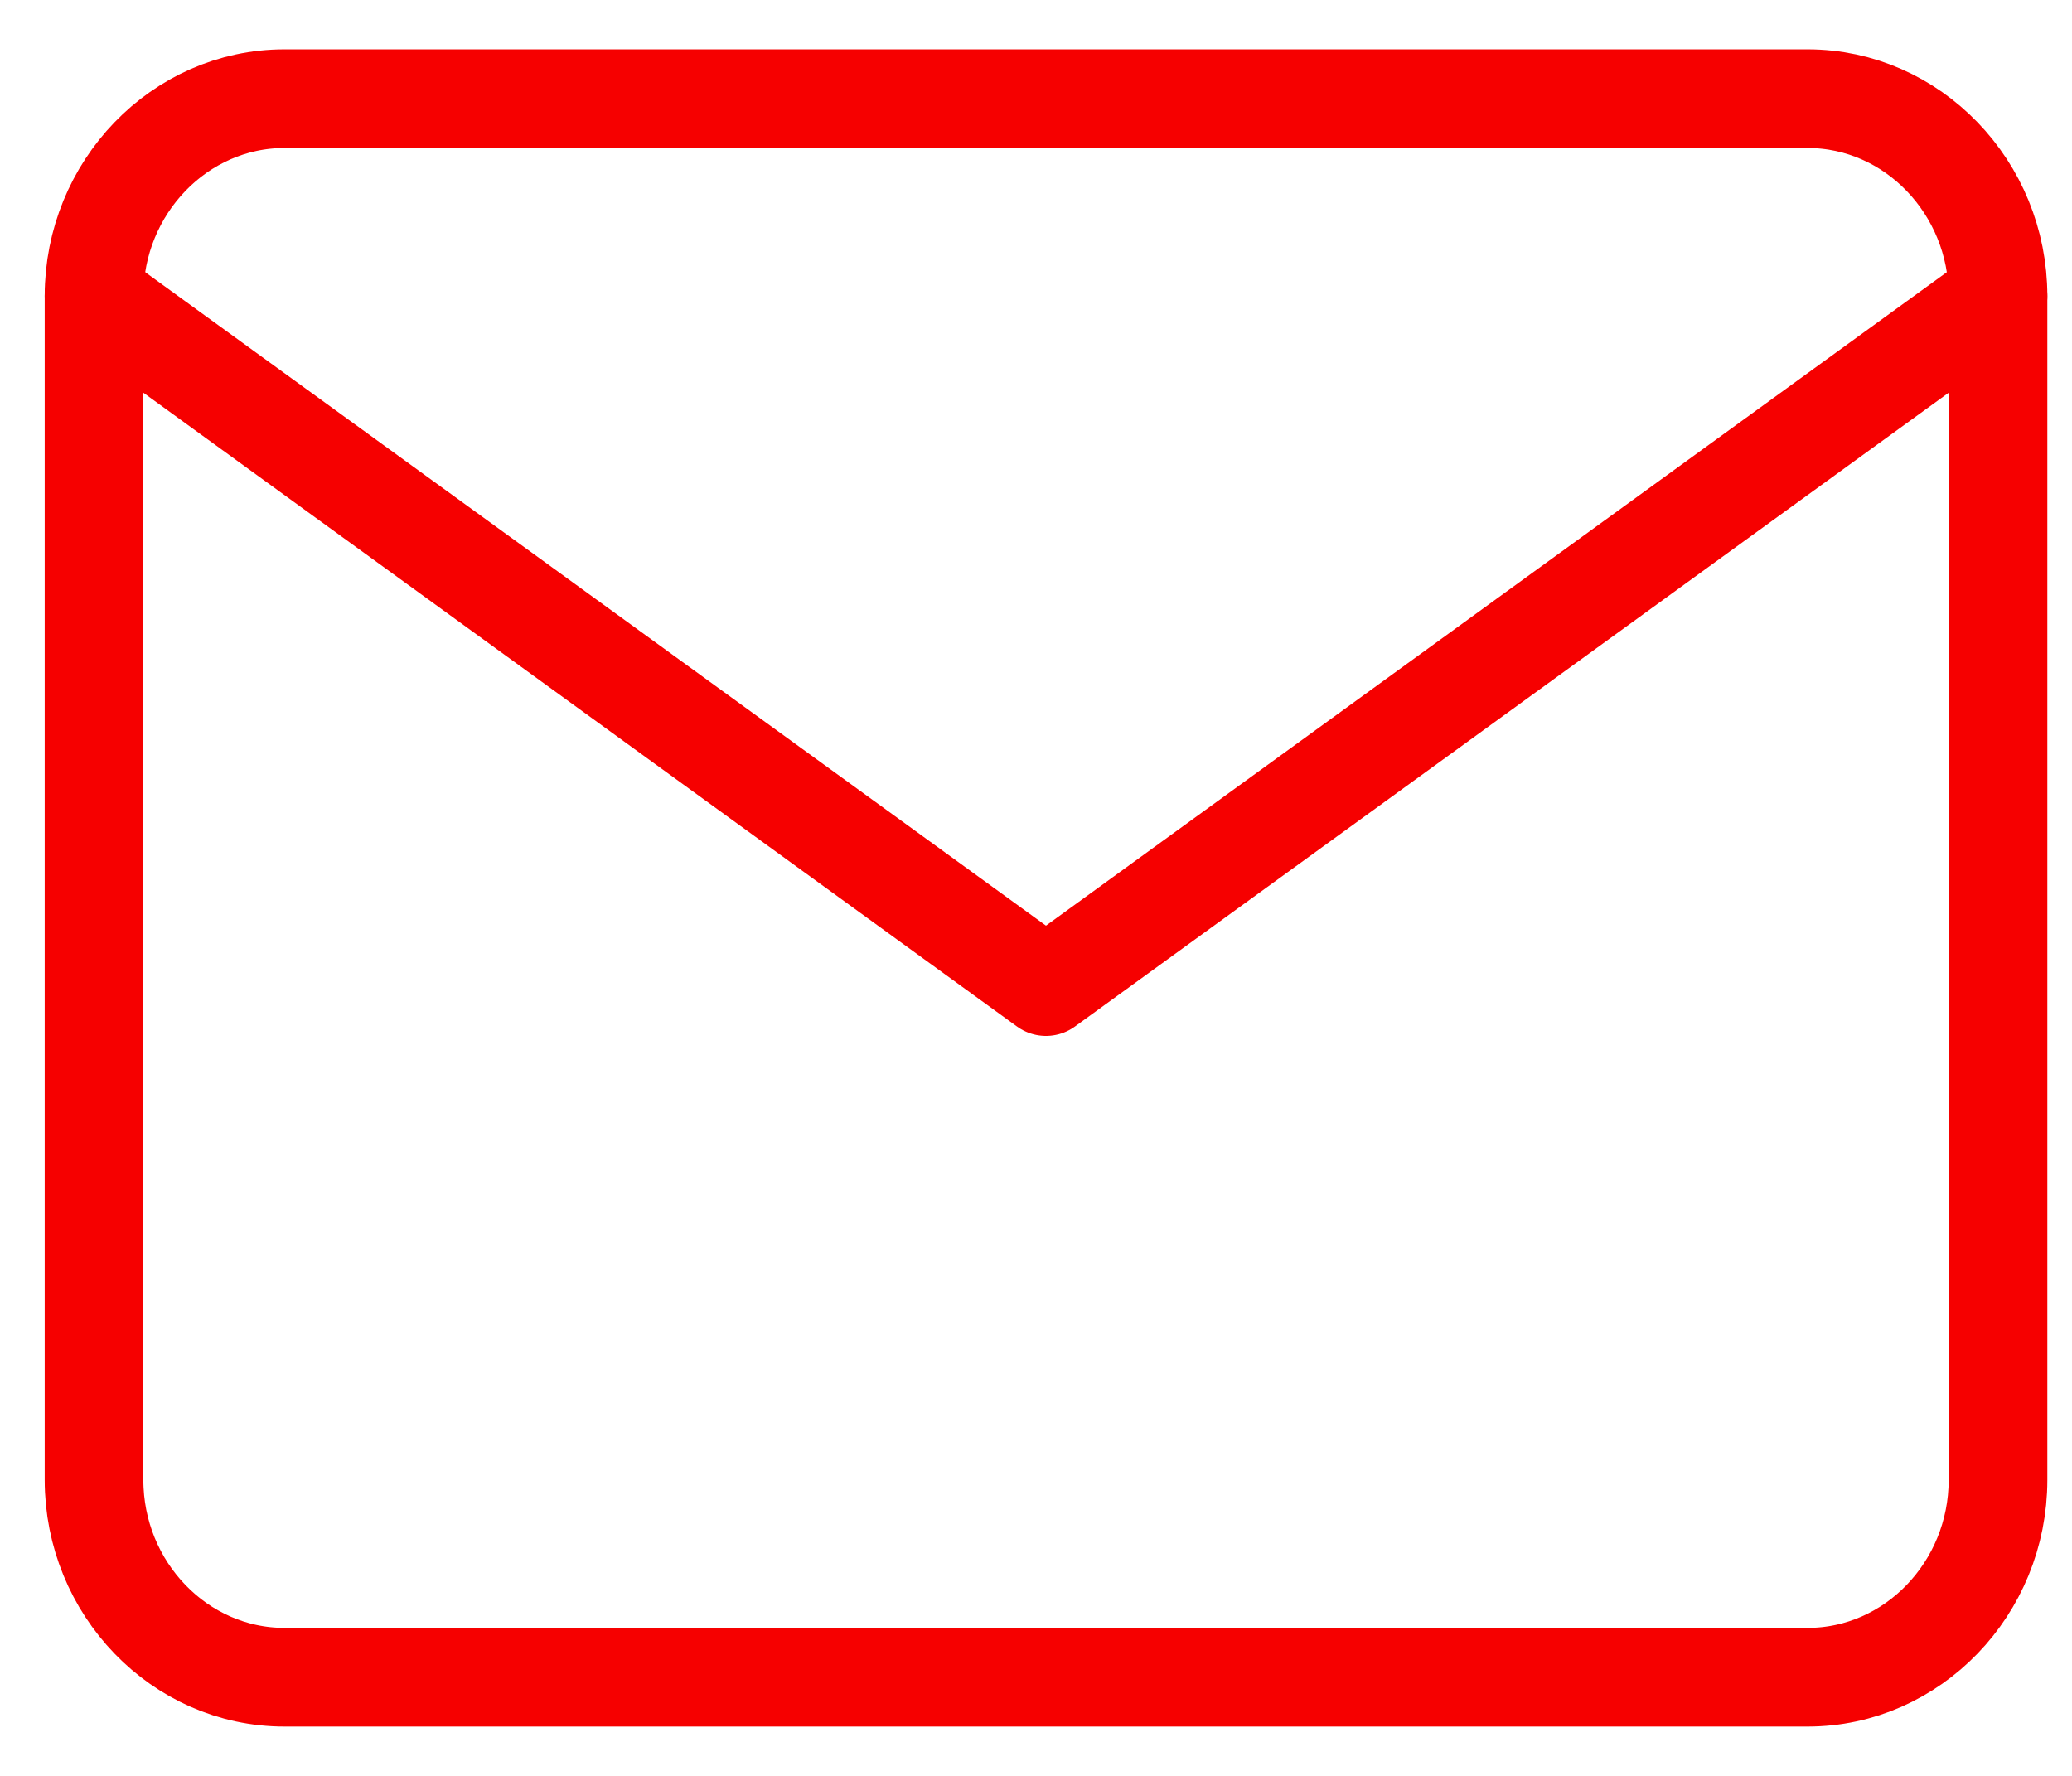
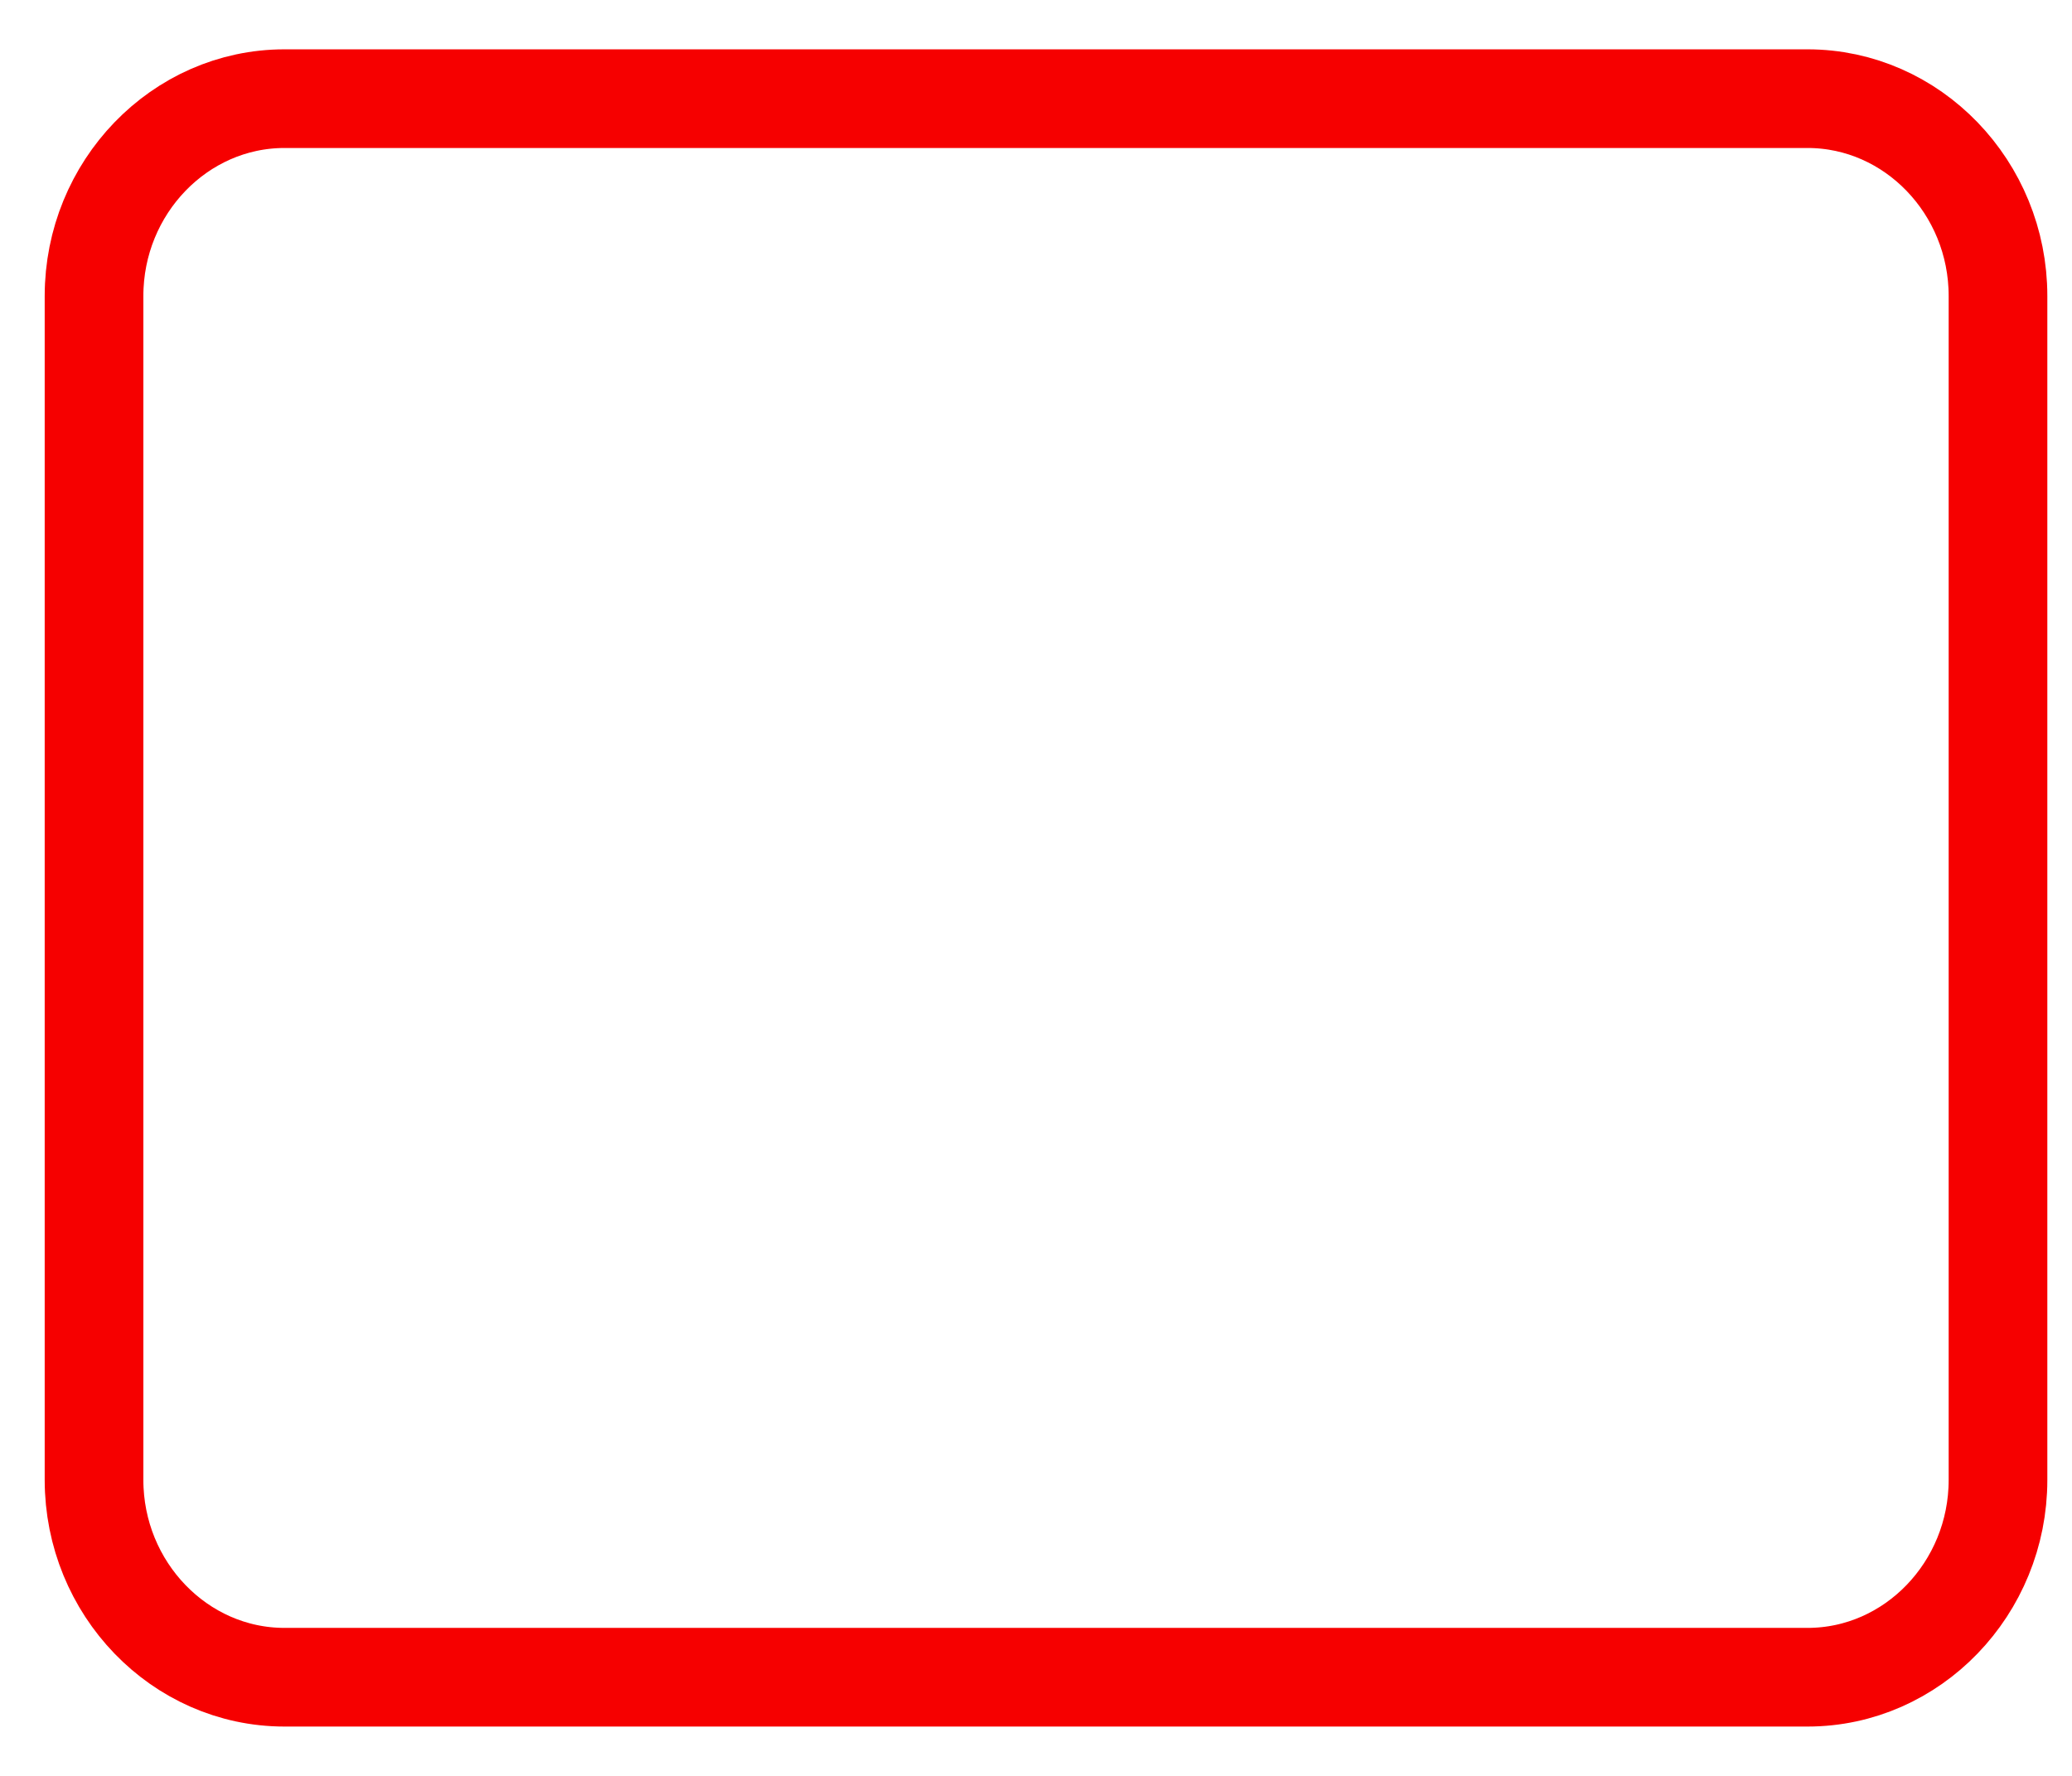
<svg xmlns="http://www.w3.org/2000/svg" width="21" height="18" viewBox="0 0 21 18" fill="none">
  <path d="M2.883 1H18.32C19.382 1 20.25 1.9 20.25 3V15C20.25 16.1 19.382 17 18.32 17H2.883C1.821 17 0.953 16.1 0.953 15V3C0.953 1.9 1.821 1 2.883 1Z" stroke="#f60000" stroke-linecap="round" stroke-linejoin="round" />
-   <path d="M20.25 3L10.601 10L0.953 3" stroke="#f60000" stroke-linecap="round" stroke-linejoin="round" />
</svg>